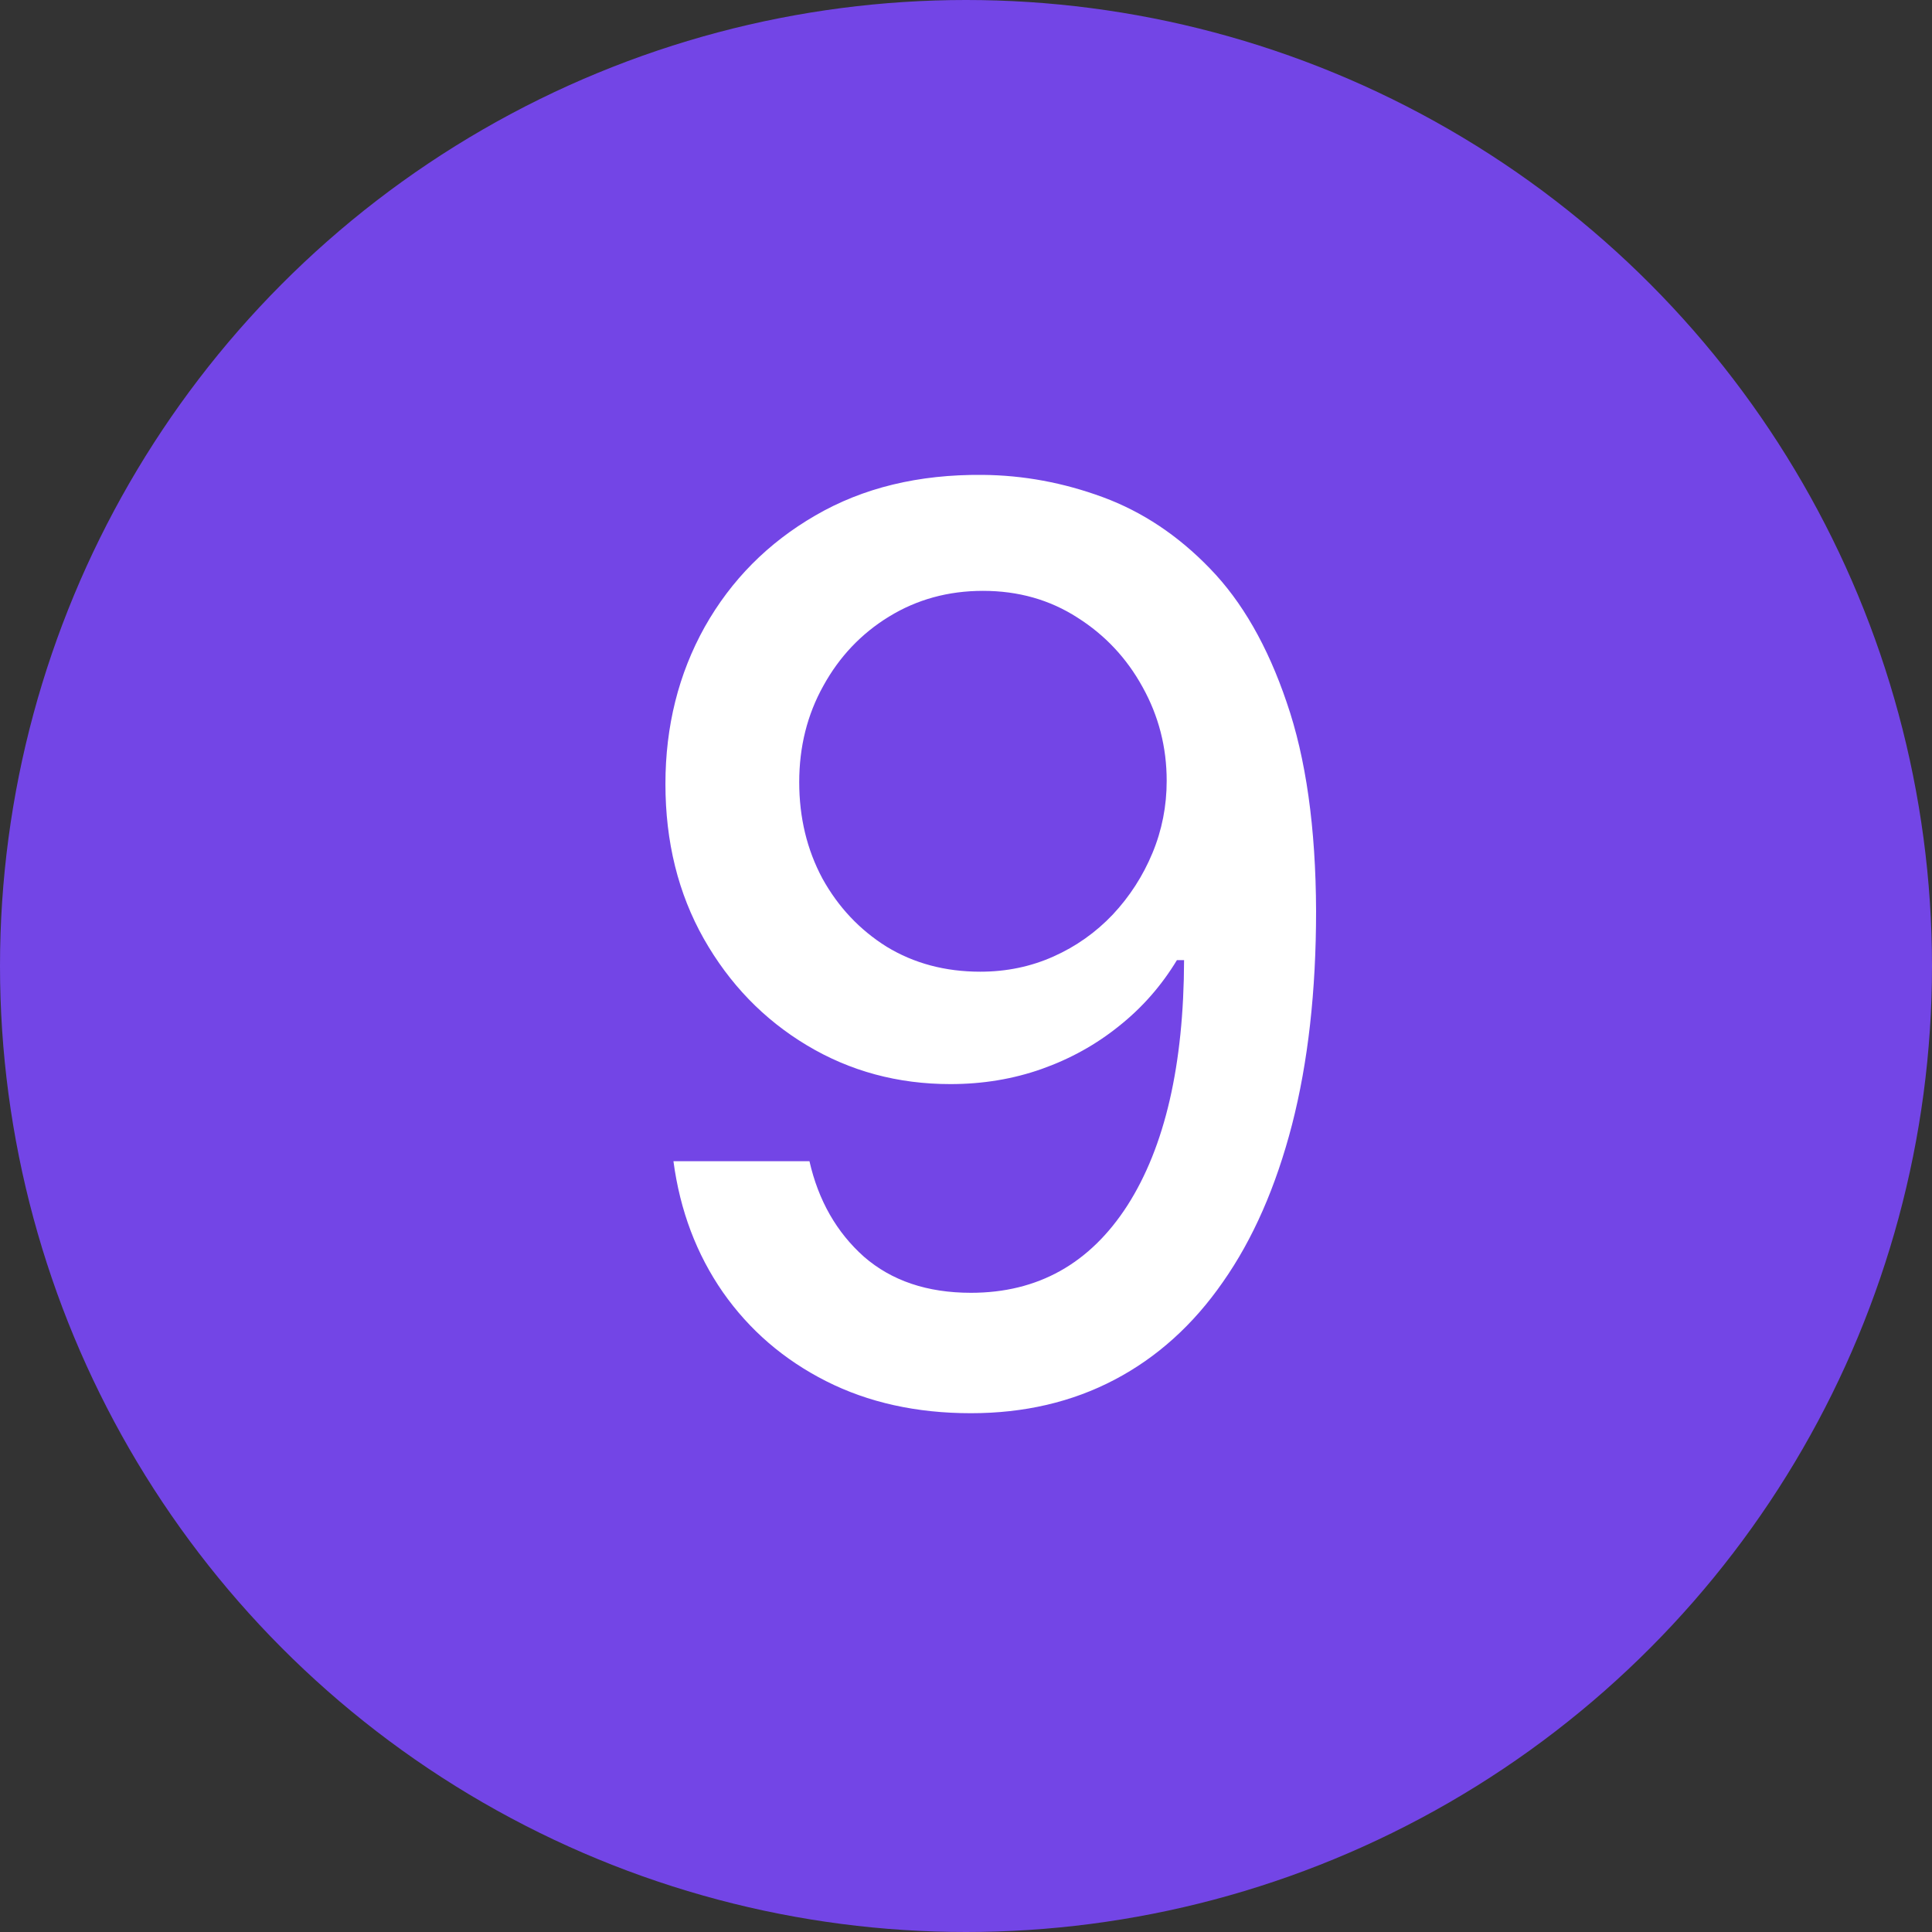
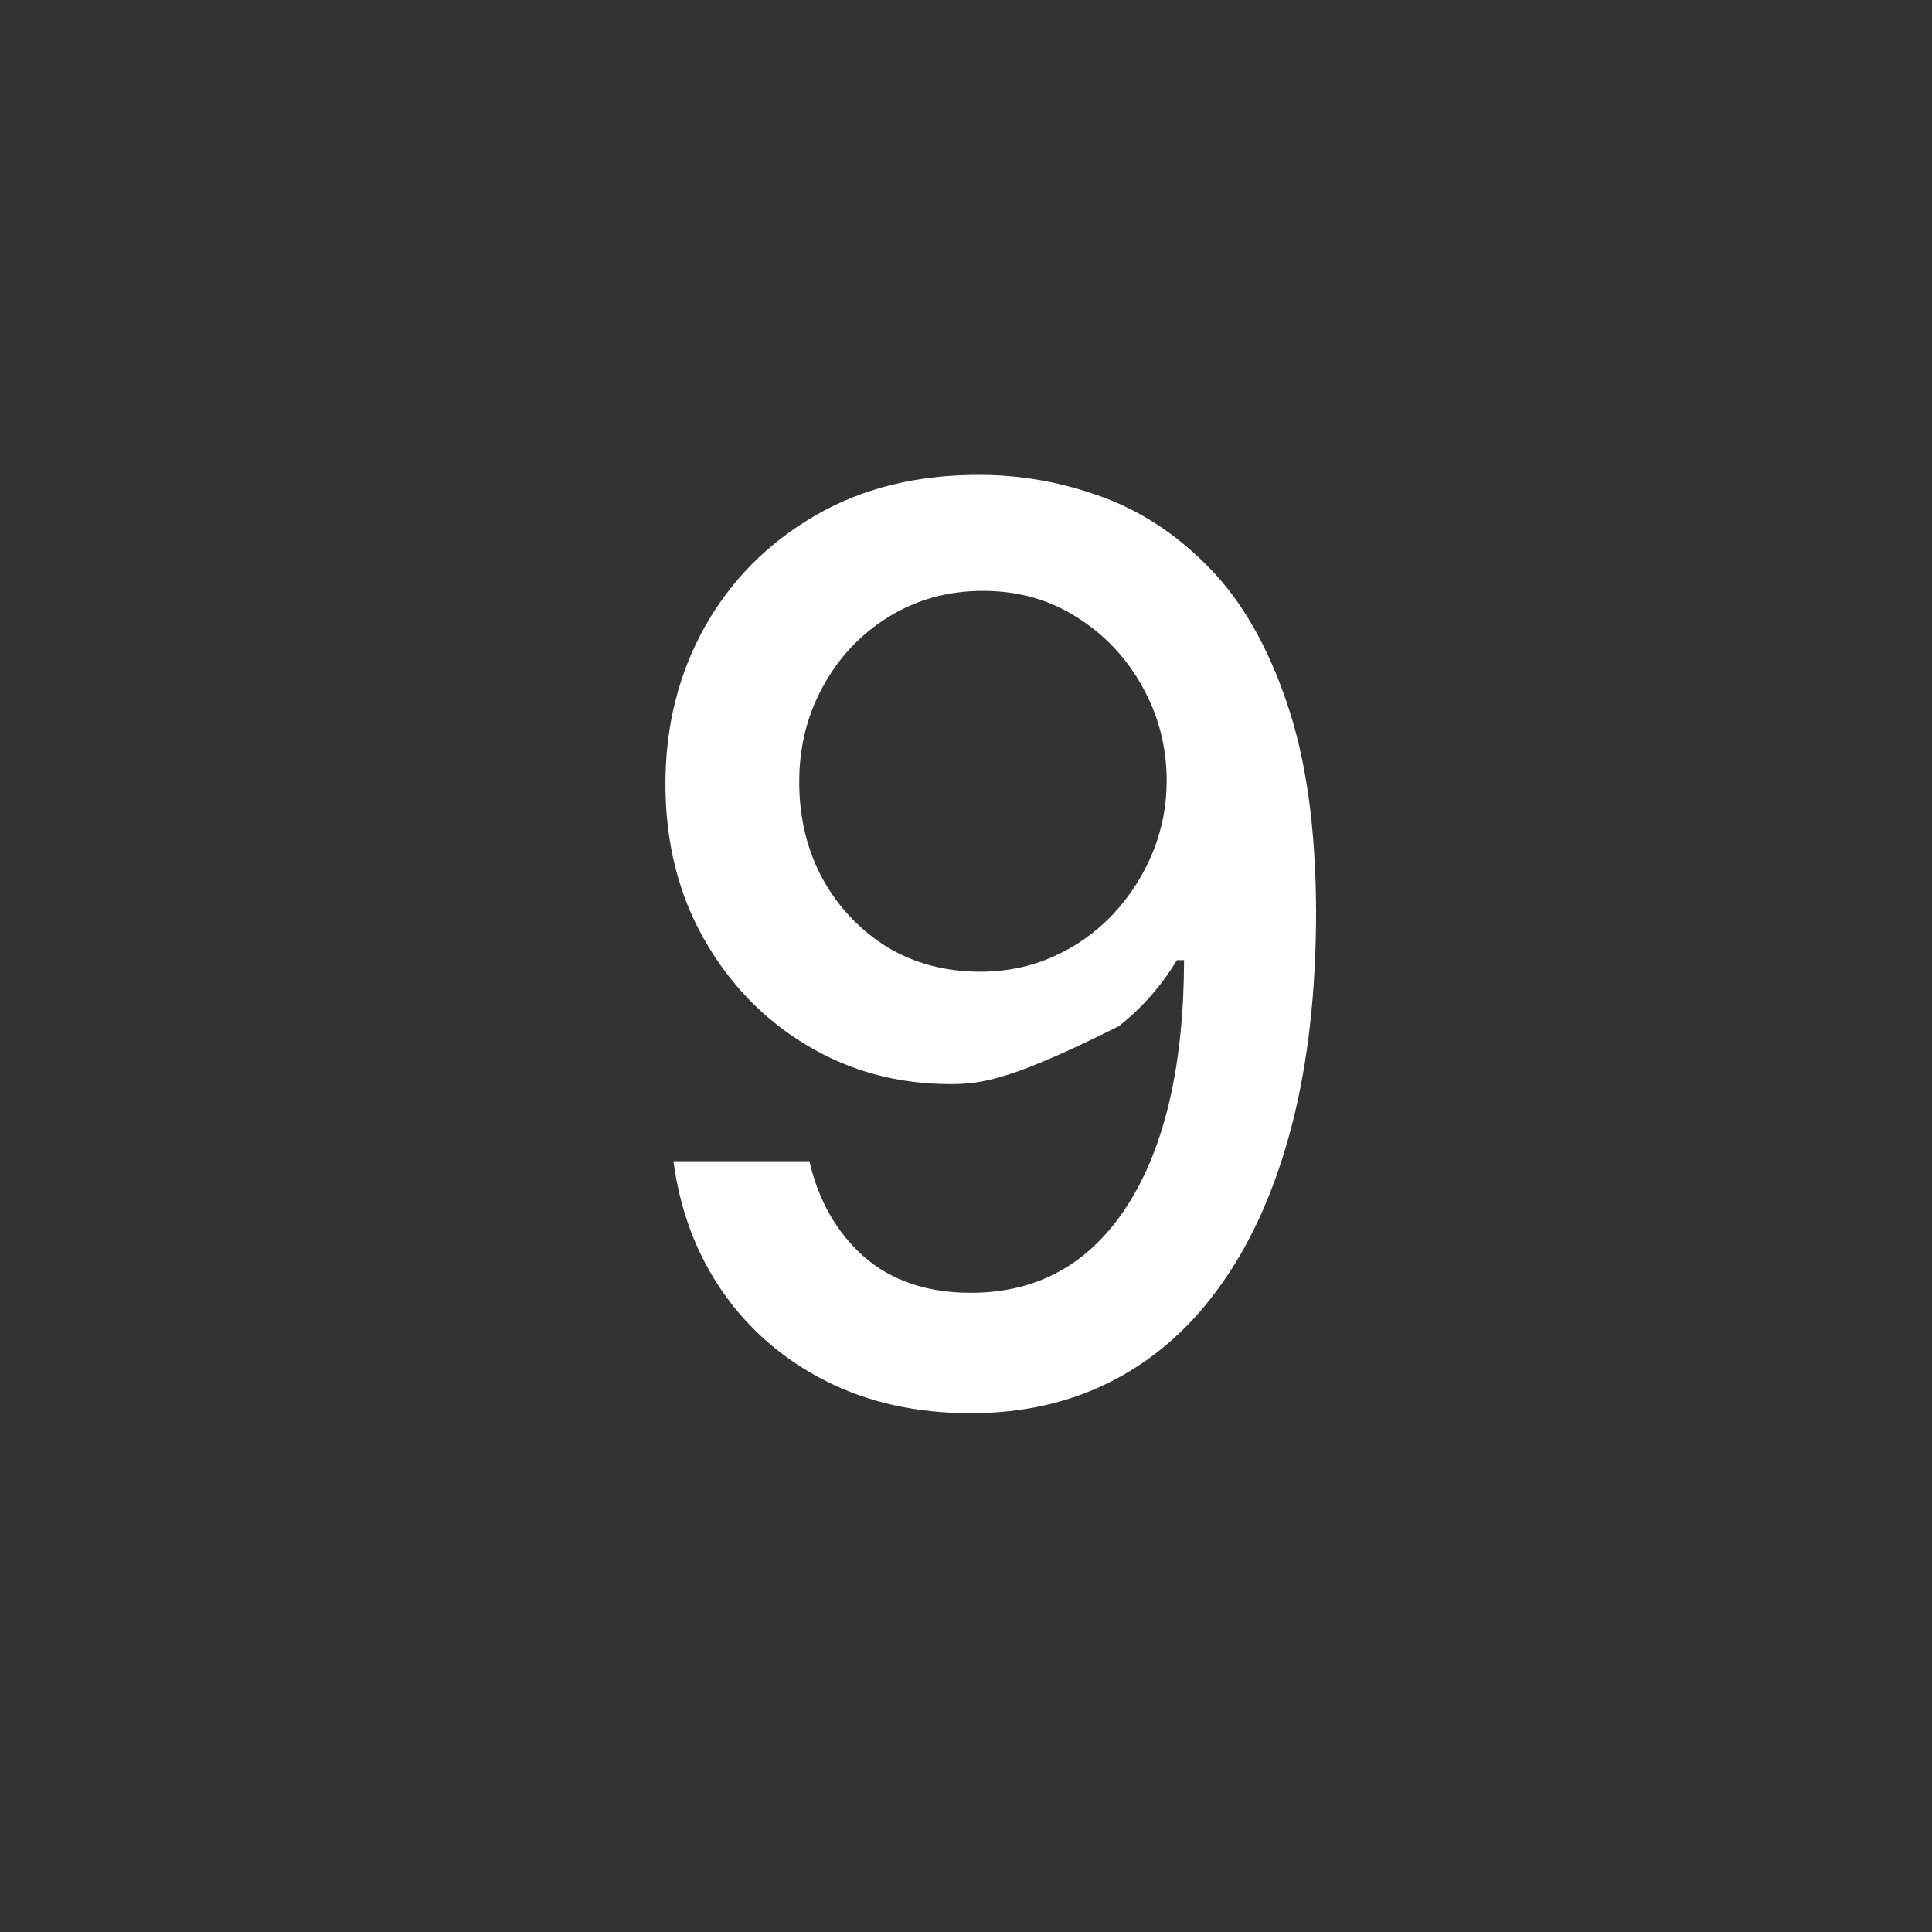
<svg xmlns="http://www.w3.org/2000/svg" width="40" height="40" viewBox="0 0 40 40" fill="none">
  <rect x="0" y="0" width="40" height="40" fill="#333333" stroke="none" />
-   <circle cx="20" cy="20" r="20" fill="#7345E6" />
-   <path d="M20.342 9.832C21.185 9.839 22.016 9.992 22.835 10.294C23.653 10.596 24.392 11.088 25.051 11.771C25.715 12.454 26.245 13.378 26.639 14.541C27.039 15.698 27.242 17.139 27.248 18.862C27.248 20.518 27.082 21.992 26.75 23.285C26.417 24.571 25.94 25.658 25.318 26.544C24.703 27.43 23.955 28.104 23.075 28.566C22.195 29.028 21.204 29.259 20.102 29.259C18.975 29.259 17.975 29.037 17.101 28.594C16.227 28.151 15.516 27.538 14.968 26.756C14.421 25.968 14.079 25.064 13.943 24.042H16.759C16.944 24.854 17.32 25.513 17.886 26.018C18.458 26.516 19.197 26.766 20.102 26.766C21.487 26.766 22.567 26.162 23.343 24.956C24.118 23.743 24.509 22.051 24.515 19.878H24.367C24.047 20.407 23.647 20.863 23.167 21.244C22.693 21.626 22.161 21.921 21.57 22.131C20.979 22.34 20.348 22.445 19.677 22.445C18.588 22.445 17.597 22.177 16.704 21.641C15.812 21.106 15.101 20.37 14.571 19.435C14.042 18.499 13.777 17.431 13.777 16.231C13.777 15.037 14.048 13.953 14.59 12.981C15.138 12.008 15.901 11.239 16.88 10.673C17.864 10.1 19.018 9.82 20.342 9.832ZM20.351 12.233C19.631 12.233 18.982 12.412 18.403 12.768C17.831 13.119 17.378 13.596 17.046 14.2C16.713 14.797 16.547 15.461 16.547 16.194C16.547 16.926 16.707 17.591 17.027 18.188C17.354 18.779 17.797 19.25 18.357 19.601C18.923 19.945 19.569 20.118 20.296 20.118C20.837 20.118 21.342 20.013 21.81 19.804C22.278 19.595 22.687 19.305 23.038 18.936C23.389 18.561 23.663 18.136 23.86 17.662C24.057 17.188 24.155 16.689 24.155 16.166C24.155 15.471 23.989 14.824 23.657 14.227C23.33 13.63 22.881 13.15 22.308 12.787C21.736 12.418 21.084 12.233 20.351 12.233Z" fill="white" />
+   <path d="M20.342 9.832C21.185 9.839 22.016 9.992 22.835 10.294C23.653 10.596 24.392 11.088 25.051 11.771C25.715 12.454 26.245 13.378 26.639 14.541C27.039 15.698 27.242 17.139 27.248 18.862C27.248 20.518 27.082 21.992 26.75 23.285C26.417 24.571 25.94 25.658 25.318 26.544C24.703 27.43 23.955 28.104 23.075 28.566C22.195 29.028 21.204 29.259 20.102 29.259C18.975 29.259 17.975 29.037 17.101 28.594C16.227 28.151 15.516 27.538 14.968 26.756C14.421 25.968 14.079 25.064 13.943 24.042H16.759C16.944 24.854 17.32 25.513 17.886 26.018C18.458 26.516 19.197 26.766 20.102 26.766C21.487 26.766 22.567 26.162 23.343 24.956C24.118 23.743 24.509 22.051 24.515 19.878H24.367C24.047 20.407 23.647 20.863 23.167 21.244C20.979 22.34 20.348 22.445 19.677 22.445C18.588 22.445 17.597 22.177 16.704 21.641C15.812 21.106 15.101 20.37 14.571 19.435C14.042 18.499 13.777 17.431 13.777 16.231C13.777 15.037 14.048 13.953 14.59 12.981C15.138 12.008 15.901 11.239 16.88 10.673C17.864 10.1 19.018 9.82 20.342 9.832ZM20.351 12.233C19.631 12.233 18.982 12.412 18.403 12.768C17.831 13.119 17.378 13.596 17.046 14.2C16.713 14.797 16.547 15.461 16.547 16.194C16.547 16.926 16.707 17.591 17.027 18.188C17.354 18.779 17.797 19.25 18.357 19.601C18.923 19.945 19.569 20.118 20.296 20.118C20.837 20.118 21.342 20.013 21.81 19.804C22.278 19.595 22.687 19.305 23.038 18.936C23.389 18.561 23.663 18.136 23.86 17.662C24.057 17.188 24.155 16.689 24.155 16.166C24.155 15.471 23.989 14.824 23.657 14.227C23.33 13.63 22.881 13.15 22.308 12.787C21.736 12.418 21.084 12.233 20.351 12.233Z" fill="white" />
</svg>